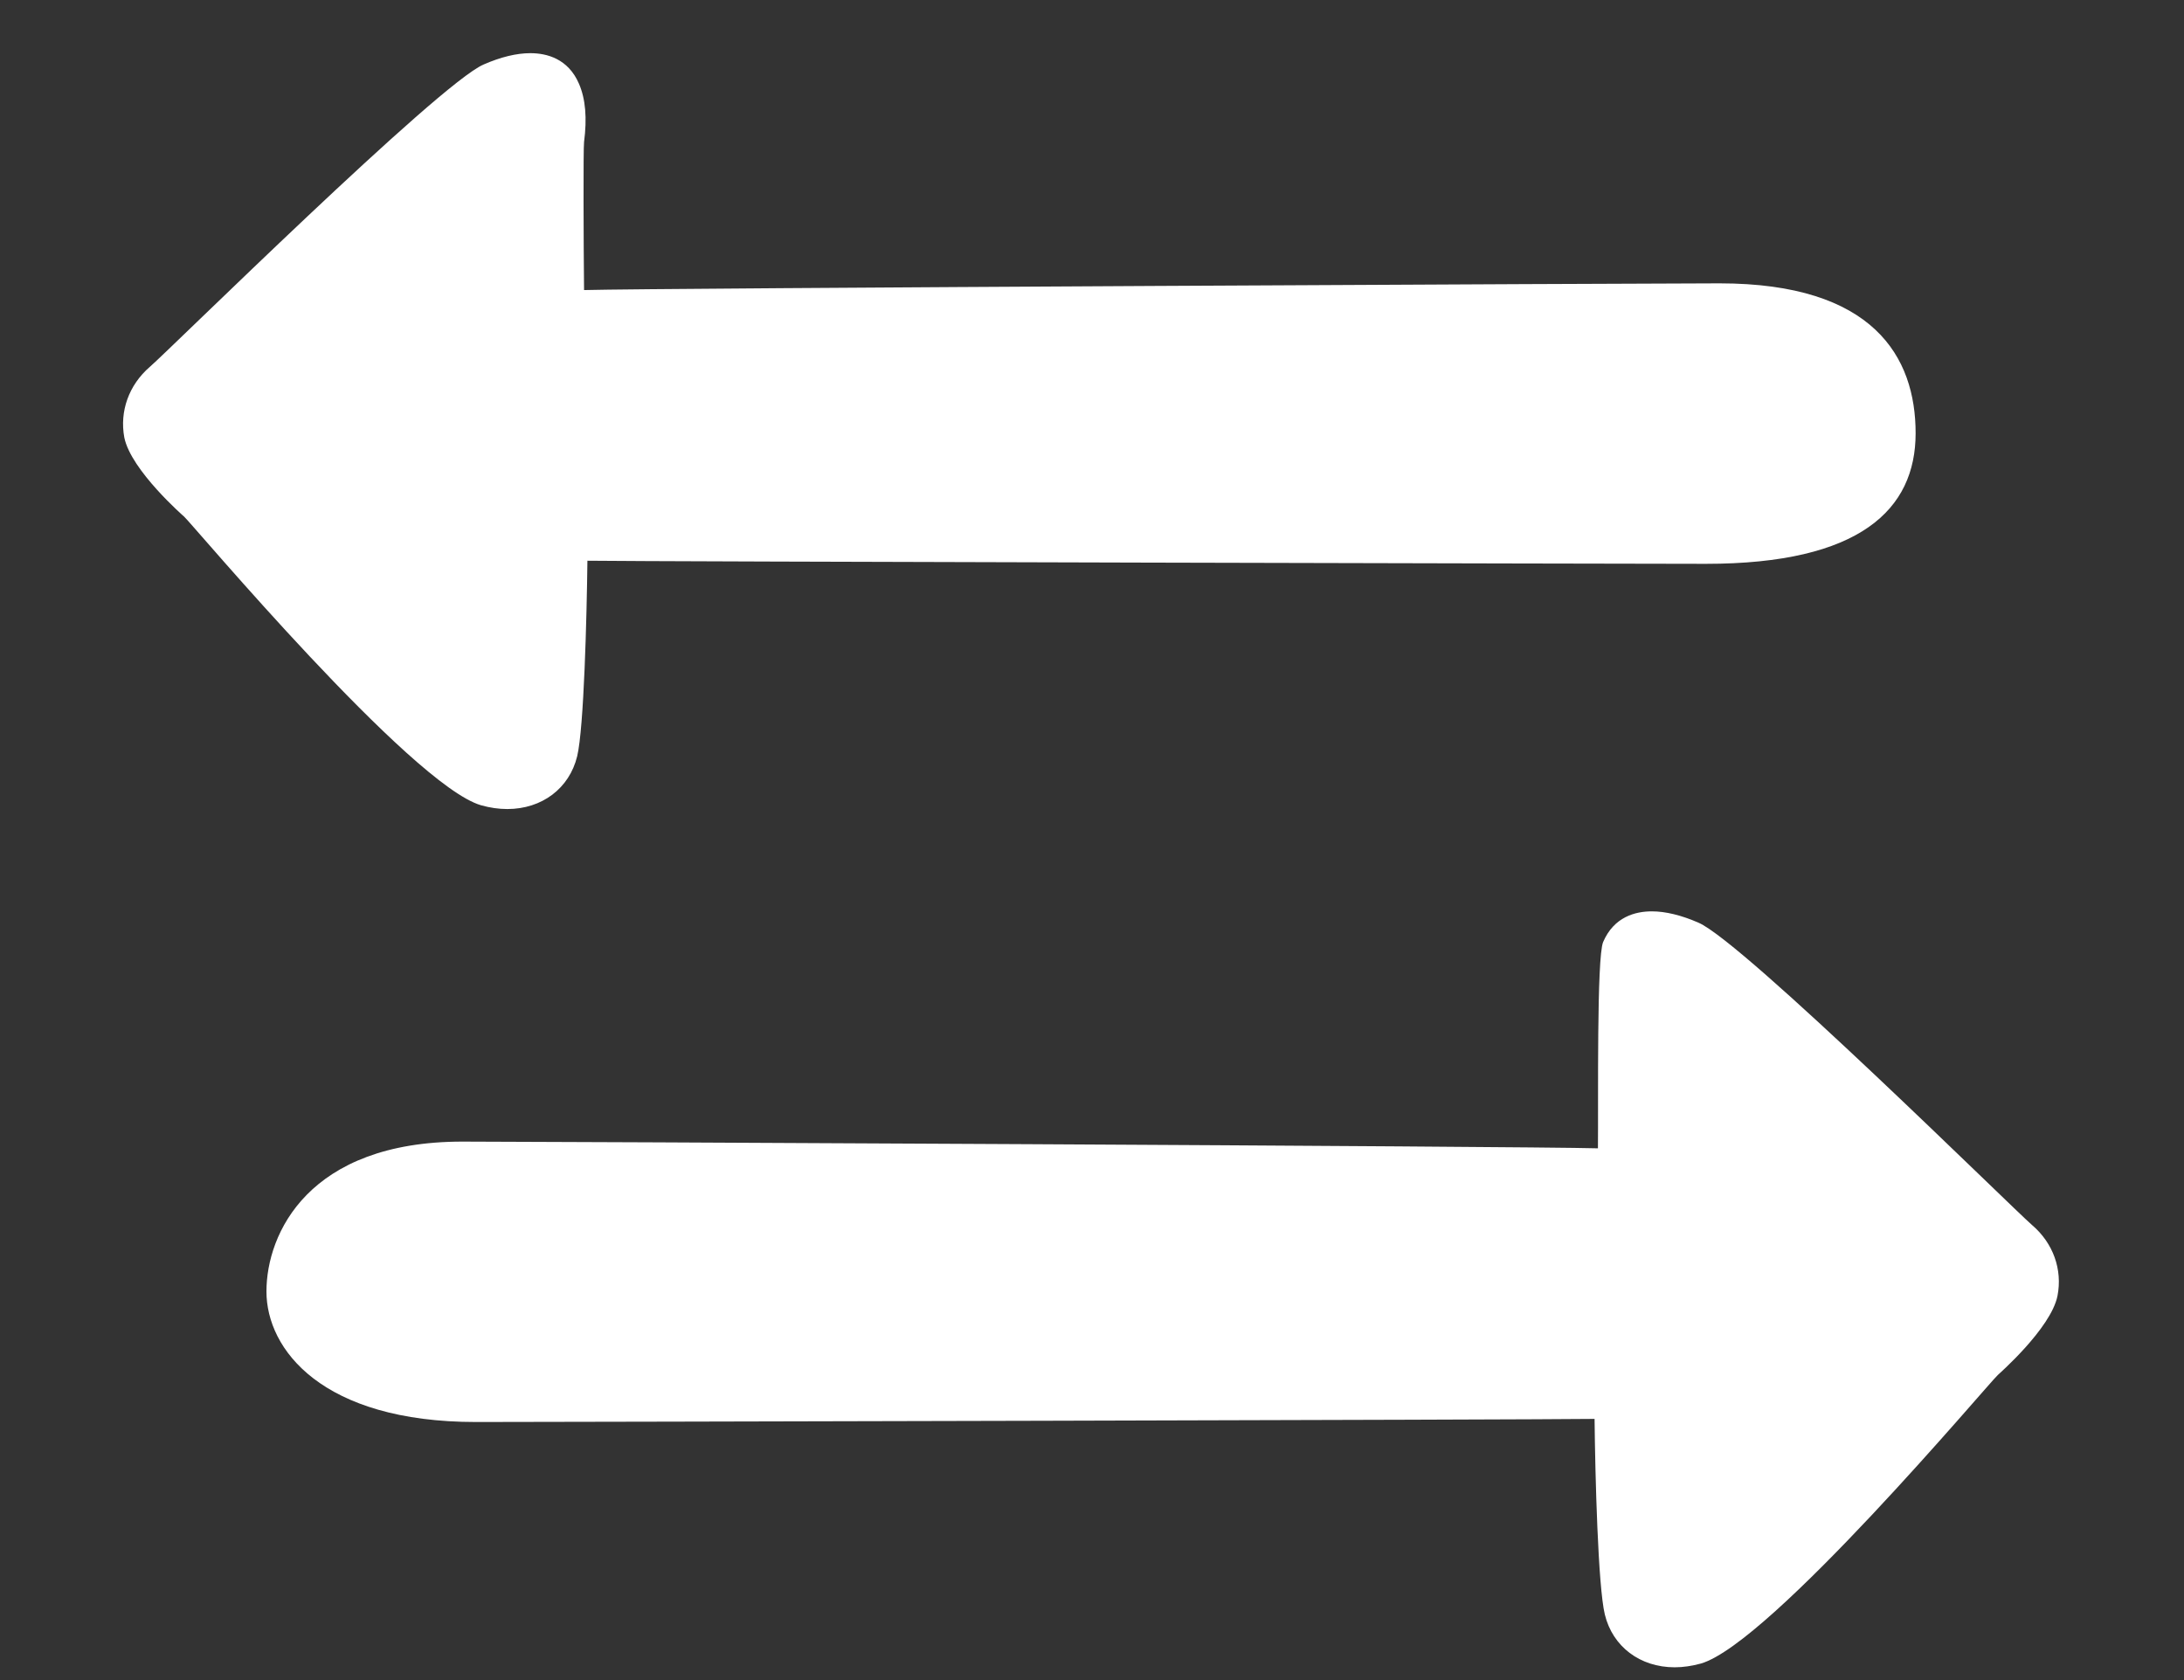
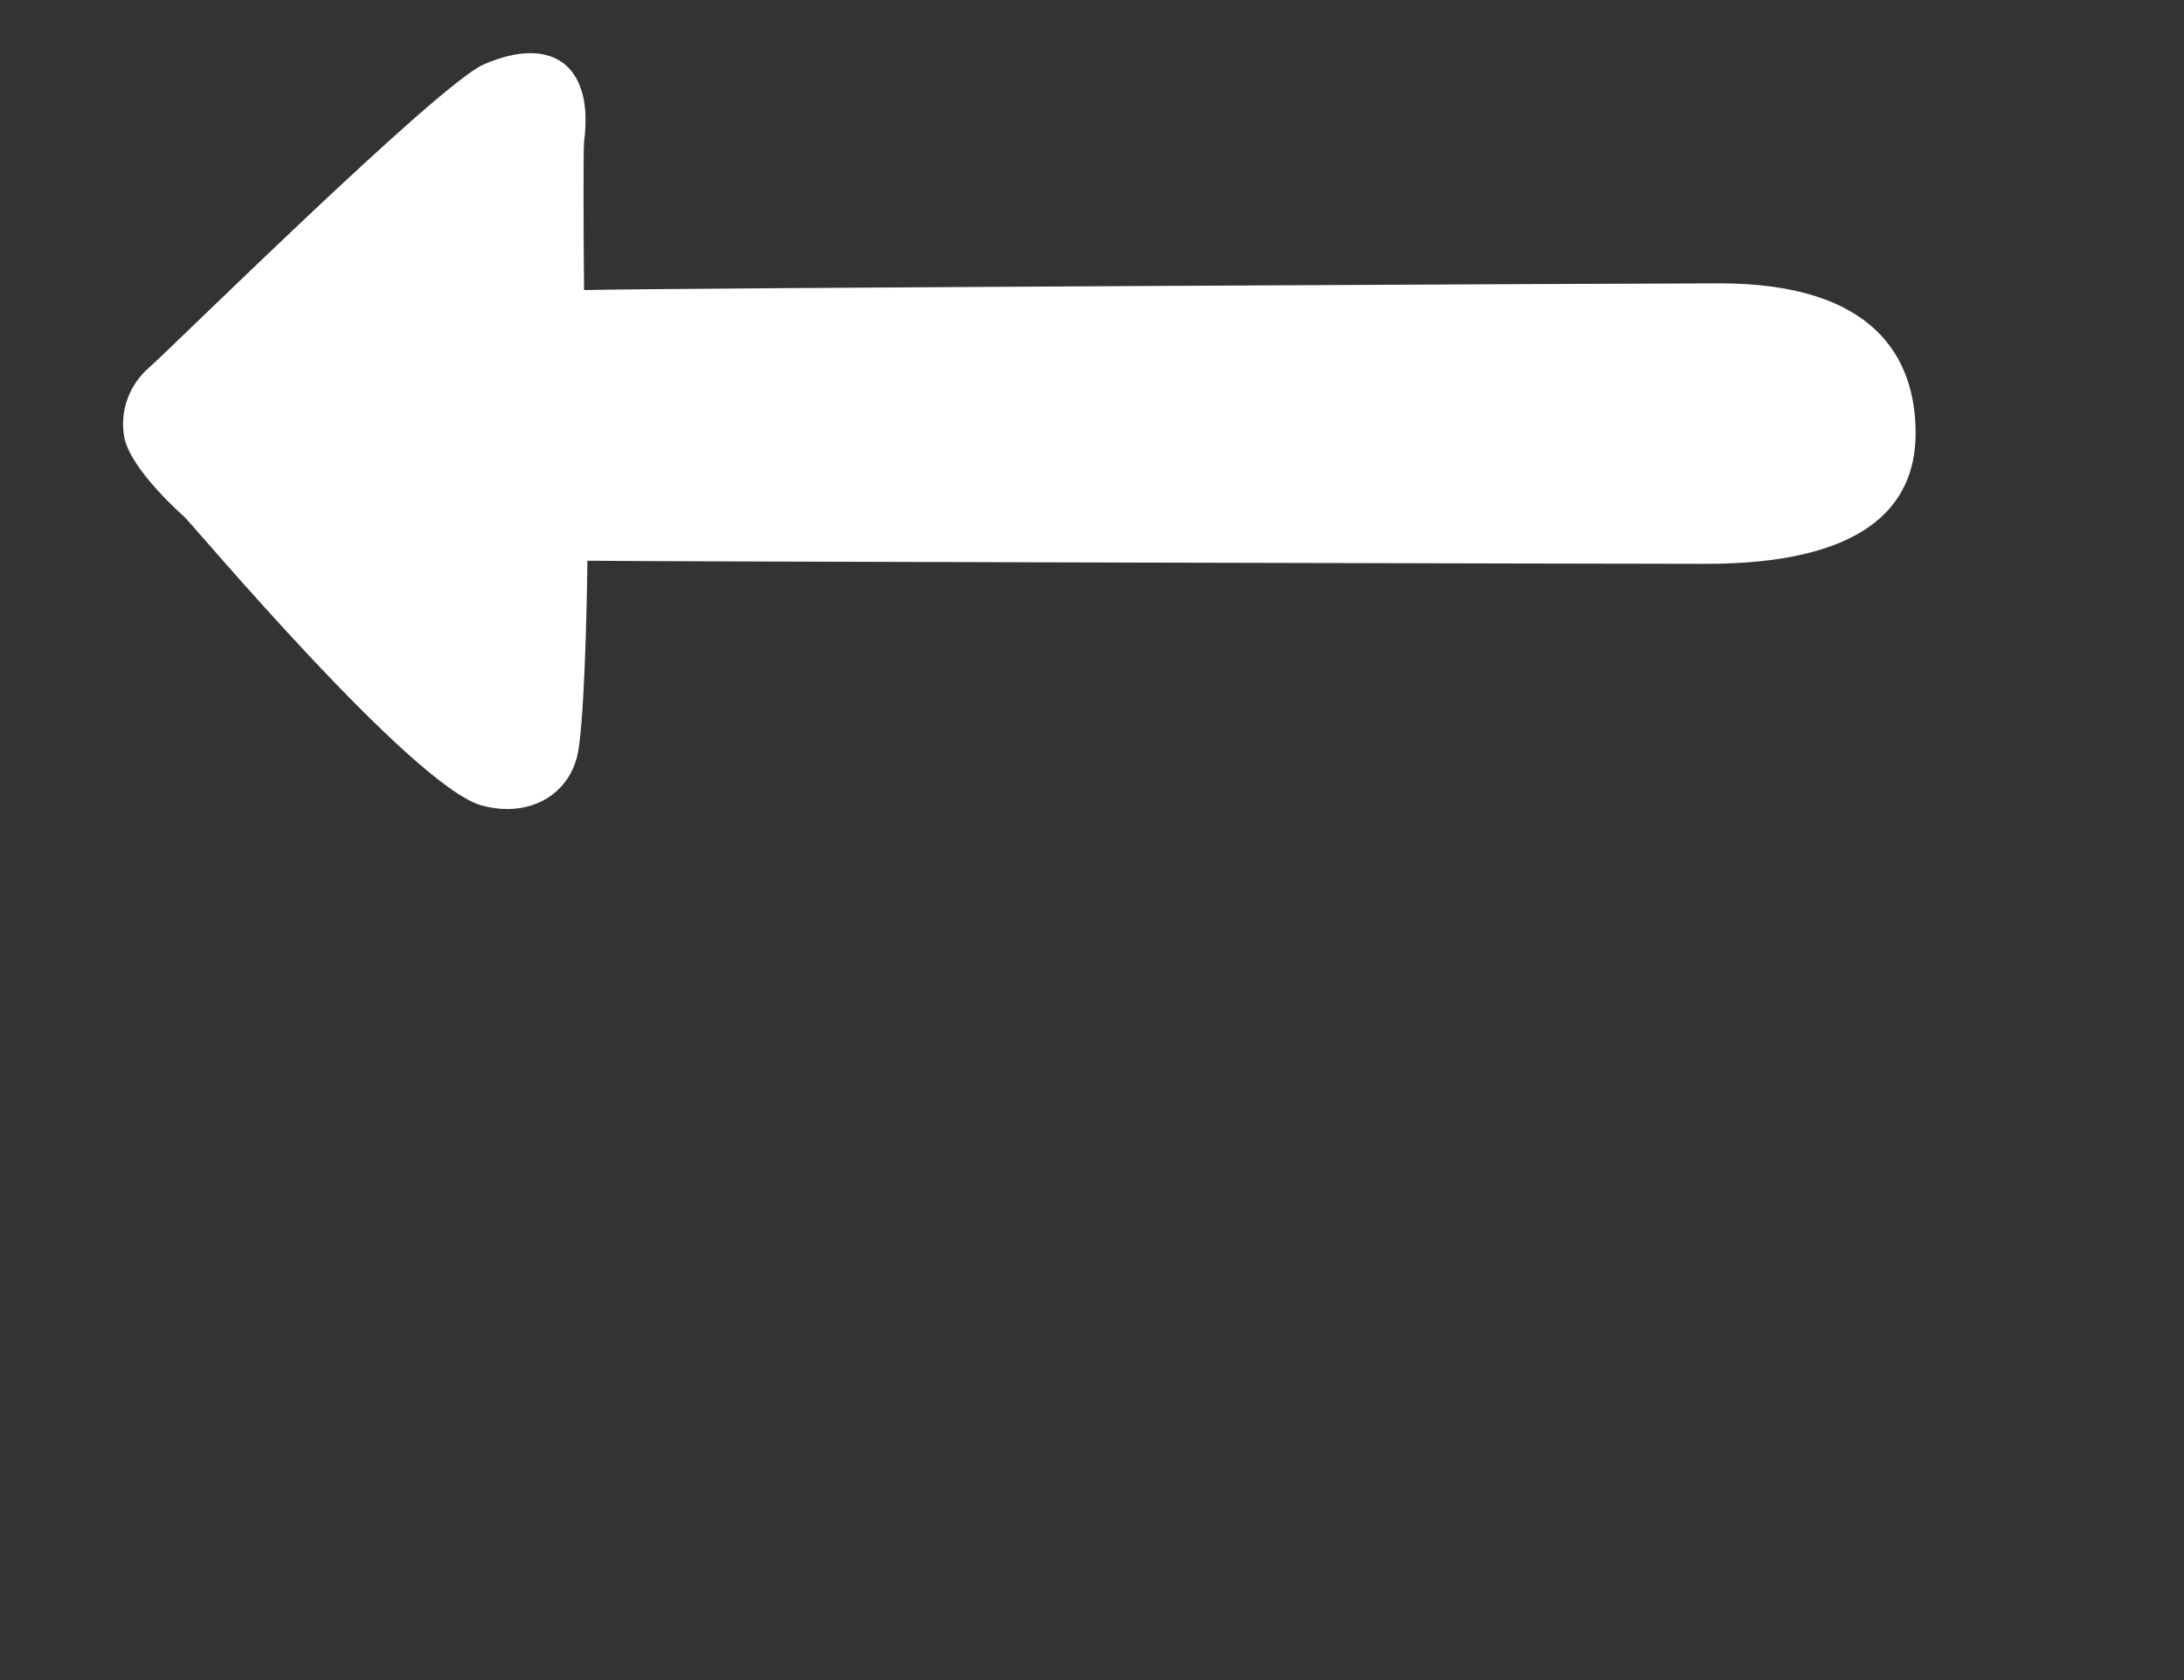
<svg xmlns="http://www.w3.org/2000/svg" version="1.1" id="Layer_1" x="0px" y="0px" width="26px" height="20px" viewBox="0 0 26 20" enable-background="new 0 0 26 20" xml:space="preserve">
  <rect x="0" y="0" width="26" height="20" fill="#333333" stroke="none" />
  <path fill="#FFFFFF" d="M1.48,5.209C1.56,5.6,2.192,6.15,2.193,6.151c0.111,0.104,2.701,3.191,3.533,3.435  c0.107,0.03,0.21,0.045,0.313,0.045c0.413,0,0.739-0.246,0.832-0.628c0.081-0.336,0.114-1.662,0.122-2.328  c0.617,0.01,12.493,0.037,13.316,0.037c1.834,0,2.496-0.646,2.496-1.555s-0.502-1.784-2.334-1.784  c-0.797,0-12.652,0.056-13.518,0.08c-0.006-0.557-0.01-1.681,0-1.762C6.99,1.406,6.971,1.179,6.893,0.998  c-0.129-0.301-0.385-0.365-0.58-0.365c-0.162,0-0.351,0.045-0.556,0.135C5.223,0.997,2.022,4.162,1.785,4.366  C1.533,4.583,1.422,4.898,1.48,5.209z" />
-   <path fill="#FFFFFF" d="M24.494,15.426c-0.078,0.391-0.711,0.941-0.711,0.943c-0.112,0.102-2.701,3.189-3.533,3.434  c-0.107,0.029-0.211,0.045-0.313,0.045c-0.413,0-0.739-0.246-0.832-0.629c-0.081-0.336-0.115-1.66-0.122-2.328  c-0.617,0.01-12.493,0.037-13.316,0.037c-1.834,0-2.495-0.865-2.495-1.554s0.501-1.784,2.333-1.784  c0.797,0,12.652,0.055,13.518,0.08c0.006-0.557-0.016-2.274,0.062-2.456c0.129-0.301,0.385-0.365,0.58-0.365  c0.162,0,0.352,0.046,0.555,0.135c0.535,0.23,3.735,3.396,3.973,3.601C24.443,14.799,24.555,15.114,24.494,15.426z" />
</svg>